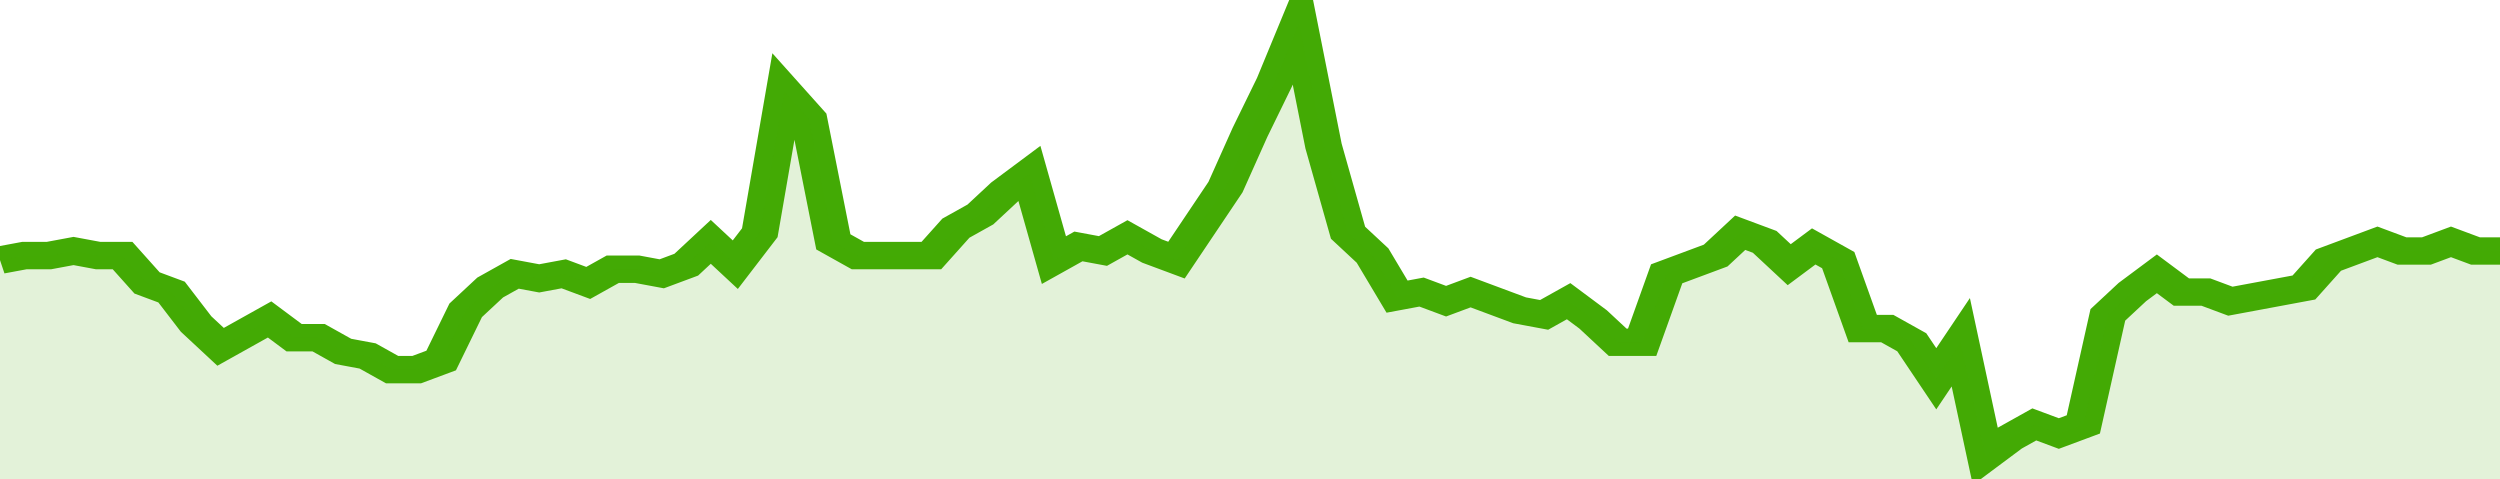
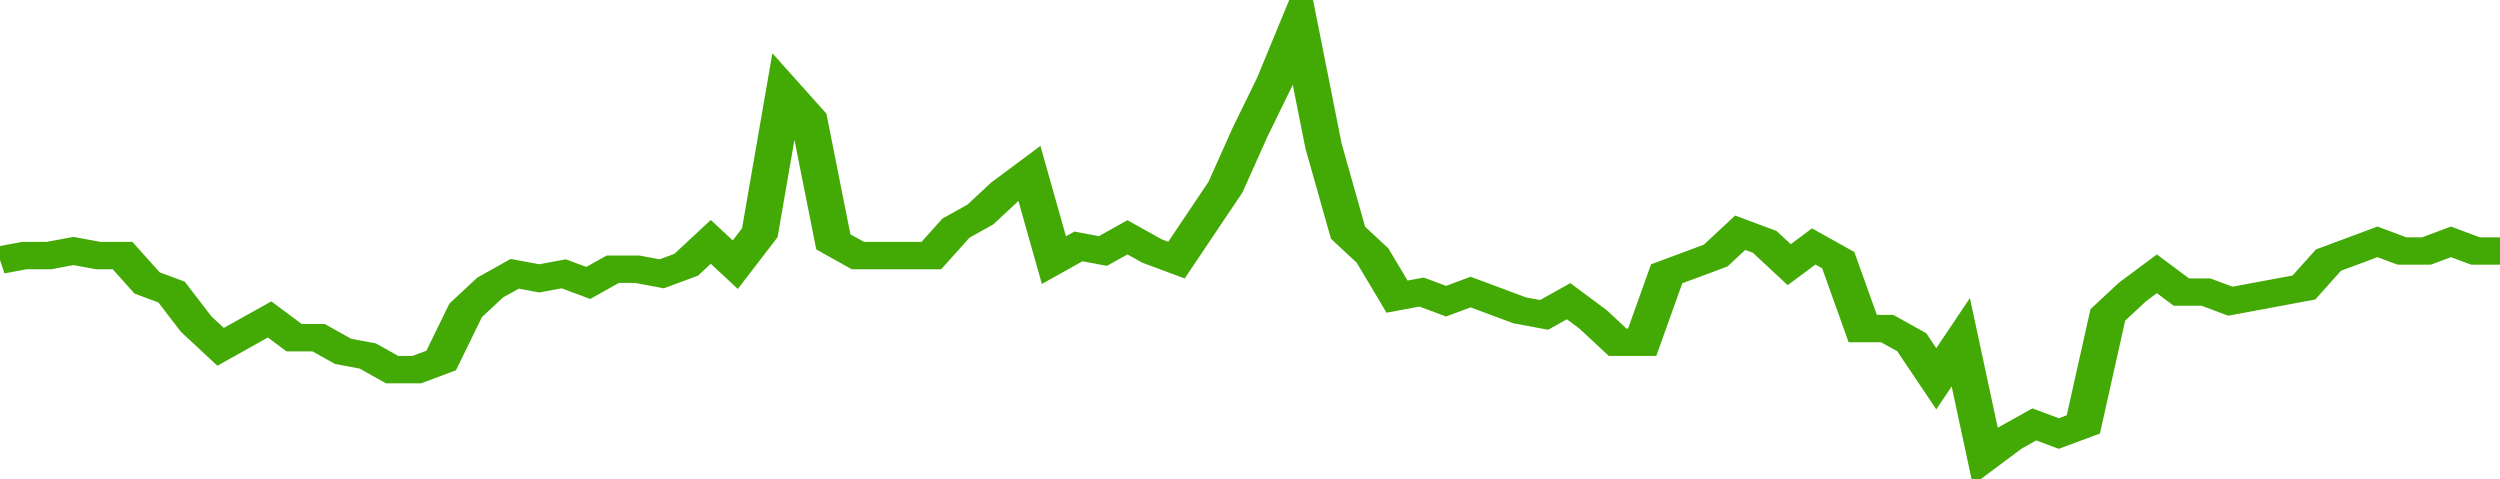
<svg xmlns="http://www.w3.org/2000/svg" viewBox="0 0 408 105" width="120" height="23" preserveAspectRatio="none">
  <polyline fill="none" stroke="#43AA05" stroke-width="6" points="0, 57 4, 56 8, 56 12, 55 16, 56 20, 56 24, 62 28, 64 32, 71 36, 76 40, 73 44, 70 48, 74 52, 74 56, 77 60, 78 64, 81 68, 81 72, 79 76, 68 80, 63 84, 60 88, 61 92, 60 96, 62 100, 59 104, 59 108, 60 112, 58 116, 53 120, 58 124, 51 128, 20 132, 26 136, 53 140, 56 144, 56 148, 56 152, 56 156, 50 160, 47 164, 42 168, 38 172, 57 176, 54 180, 55 184, 52 188, 55 192, 57 196, 49 200, 41 204, 29 208, 18 212, 5 216, 32 220, 51 224, 56 228, 65 232, 64 236, 66 240, 64 244, 66 248, 68 252, 69 256, 66 260, 70 264, 75 268, 75 272, 60 276, 58 280, 56 284, 51 288, 53 292, 58 296, 54 300, 57 304, 72 308, 72 312, 75 316, 83 320, 75 324, 100 328, 96 332, 93 336, 95 340, 93 344, 69 348, 64 352, 60 356, 64 360, 64 364, 66 368, 65 372, 64 376, 63 380, 57 384, 55 388, 53 392, 55 396, 55 400, 53 404, 55 408, 55 408, 55 "> </polyline>
-   <polygon fill="#43AA05" opacity="0.15" points="0, 105 0, 57 4, 56 8, 56 12, 55 16, 56 20, 56 24, 62 28, 64 32, 71 36, 76 40, 73 44, 70 48, 74 52, 74 56, 77 60, 78 64, 81 68, 81 72, 79 76, 68 80, 63 84, 60 88, 61 92, 60 96, 62 100, 59 104, 59 108, 60 112, 58 116, 53 120, 58 124, 51 128, 20 132, 26 136, 53 140, 56 144, 56 148, 56 152, 56 156, 50 160, 47 164, 42 168, 38 172, 57 176, 54 180, 55 184, 52 188, 55 192, 57 196, 49 200, 41 204, 29 208, 18 212, 5 216, 32 220, 51 224, 56 228, 65 232, 64 236, 66 240, 64 244, 66 248, 68 252, 69 256, 66 260, 70 264, 75 268, 75 272, 60 276, 58 280, 56 284, 51 288, 53 292, 58 296, 54 300, 57 304, 72 308, 72 312, 75 316, 83 320, 75 324, 100 328, 96 332, 93 336, 95 340, 93 344, 69 348, 64 352, 60 356, 64 360, 64 364, 66 368, 65 372, 64 376, 63 380, 57 384, 55 388, 53 392, 55 396, 55 400, 53 404, 55 408, 55 408, 105 " />
</svg>